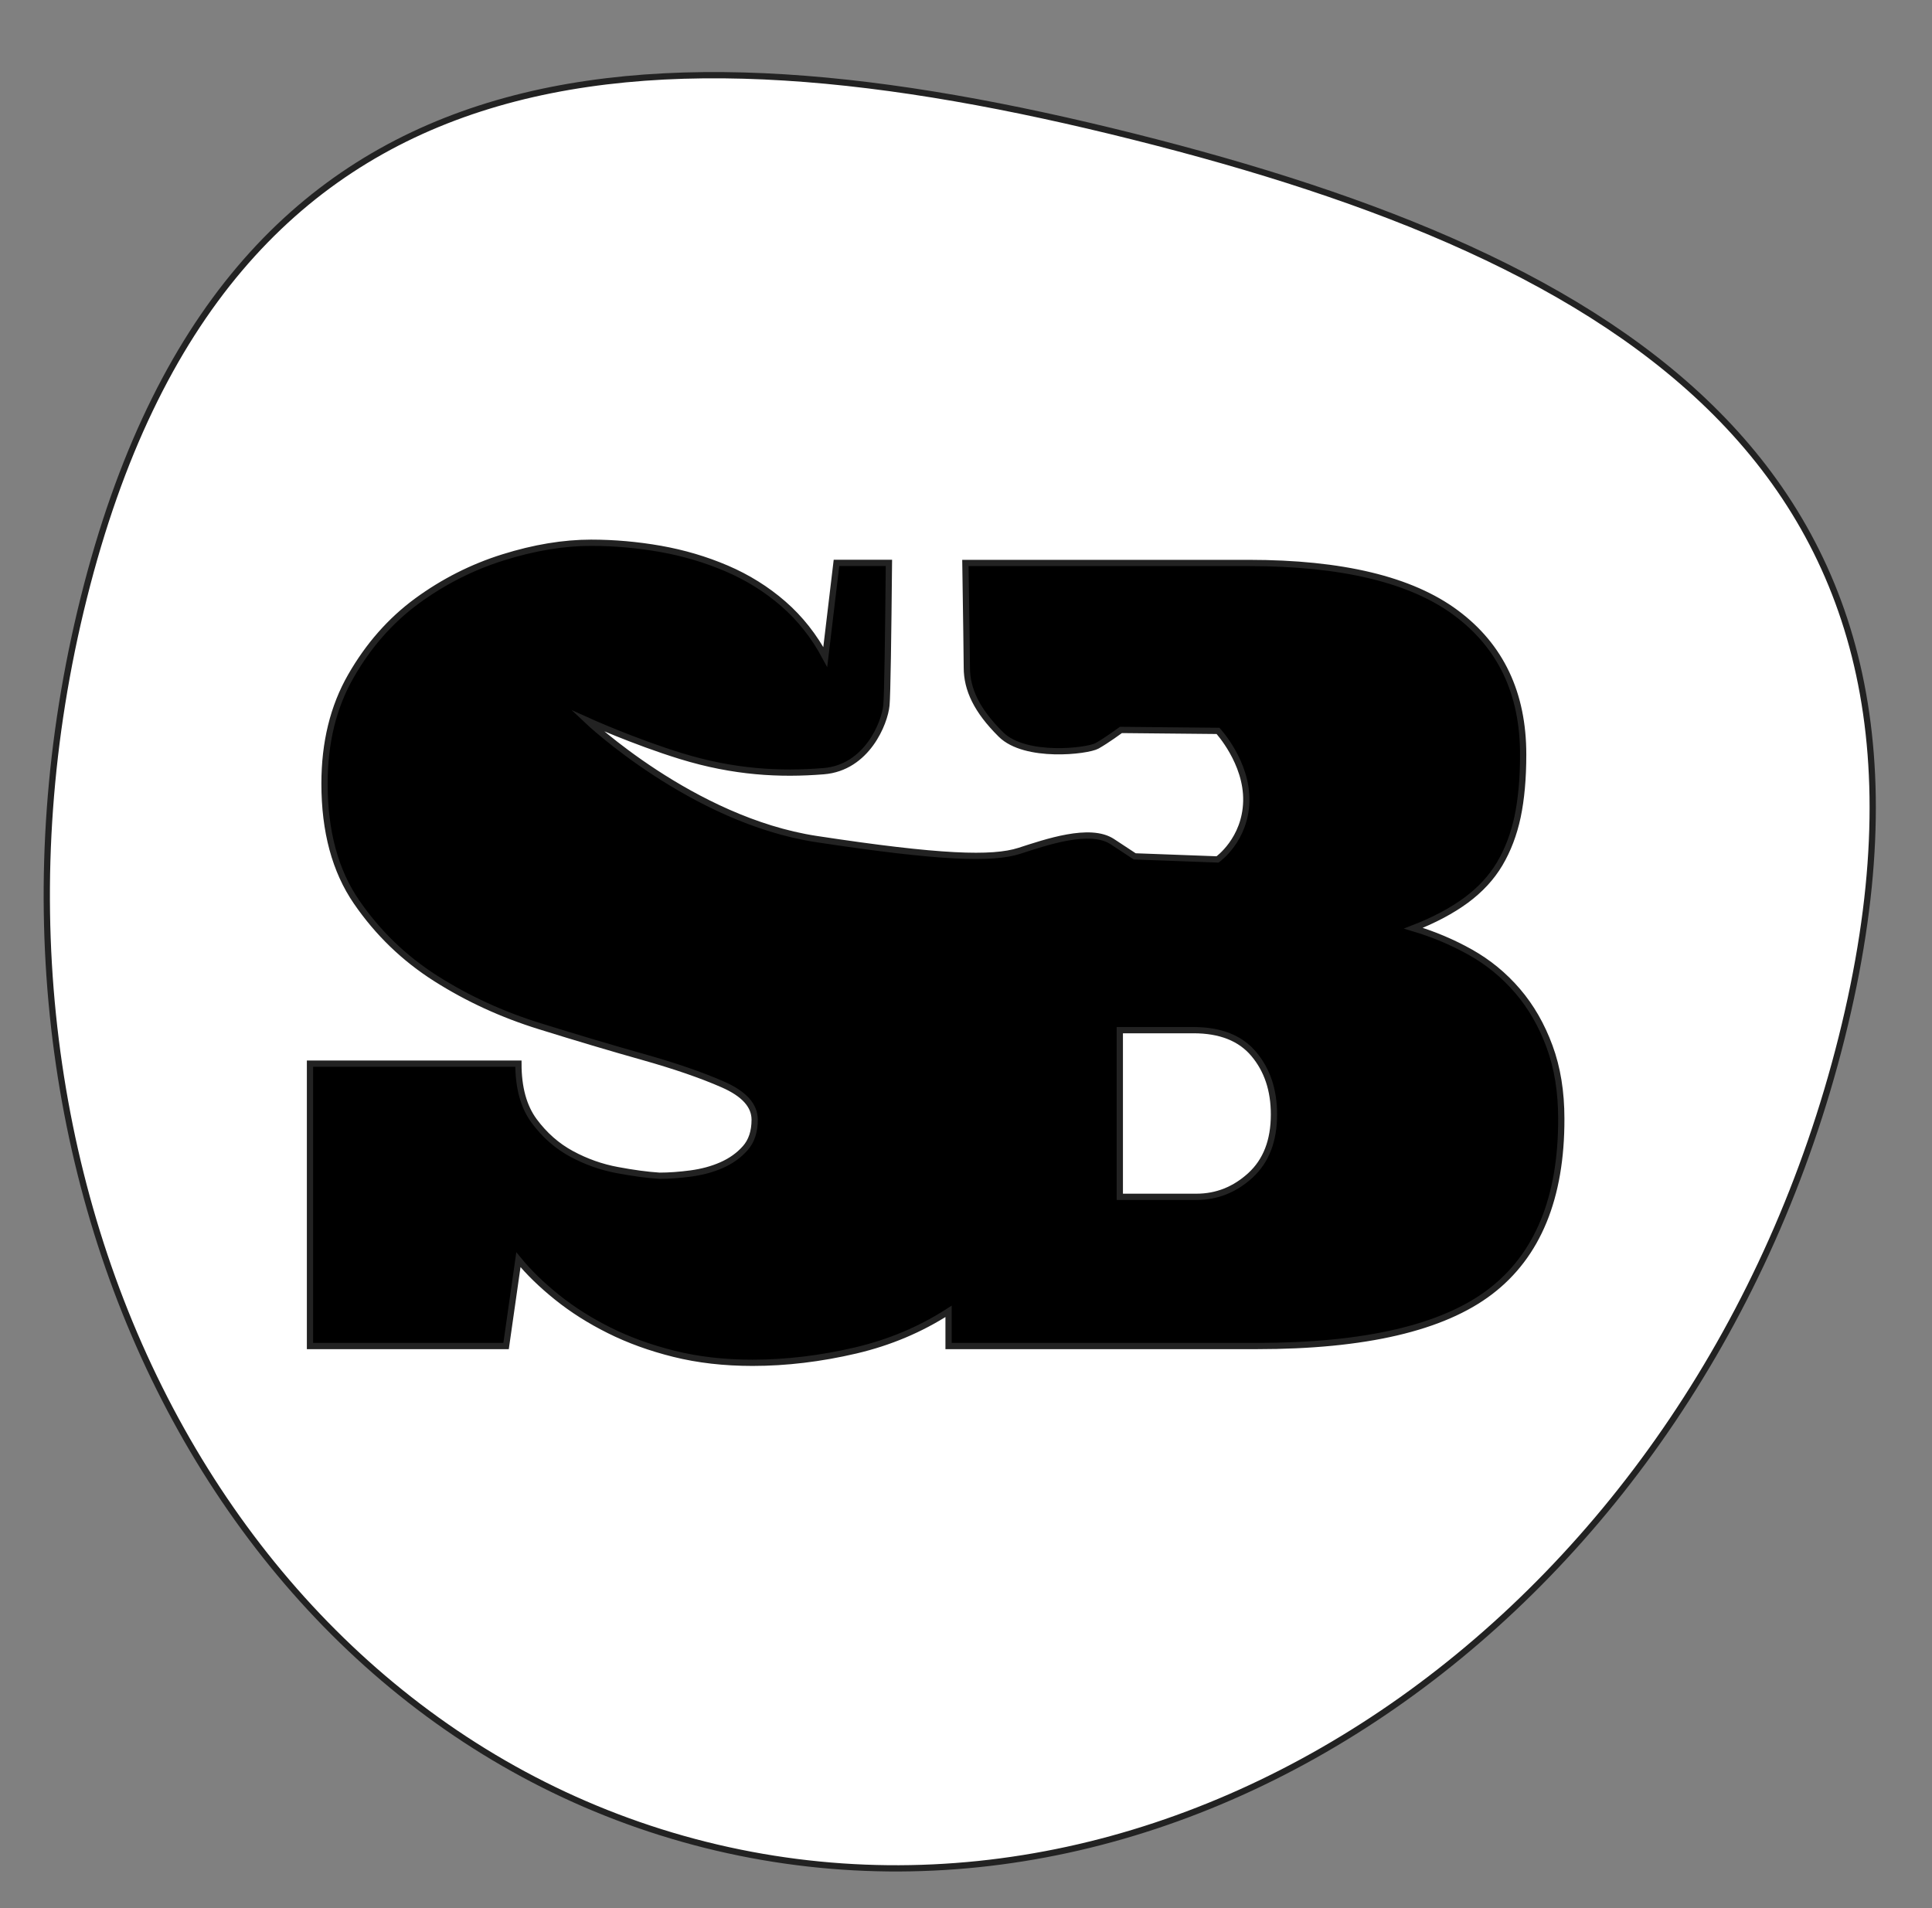
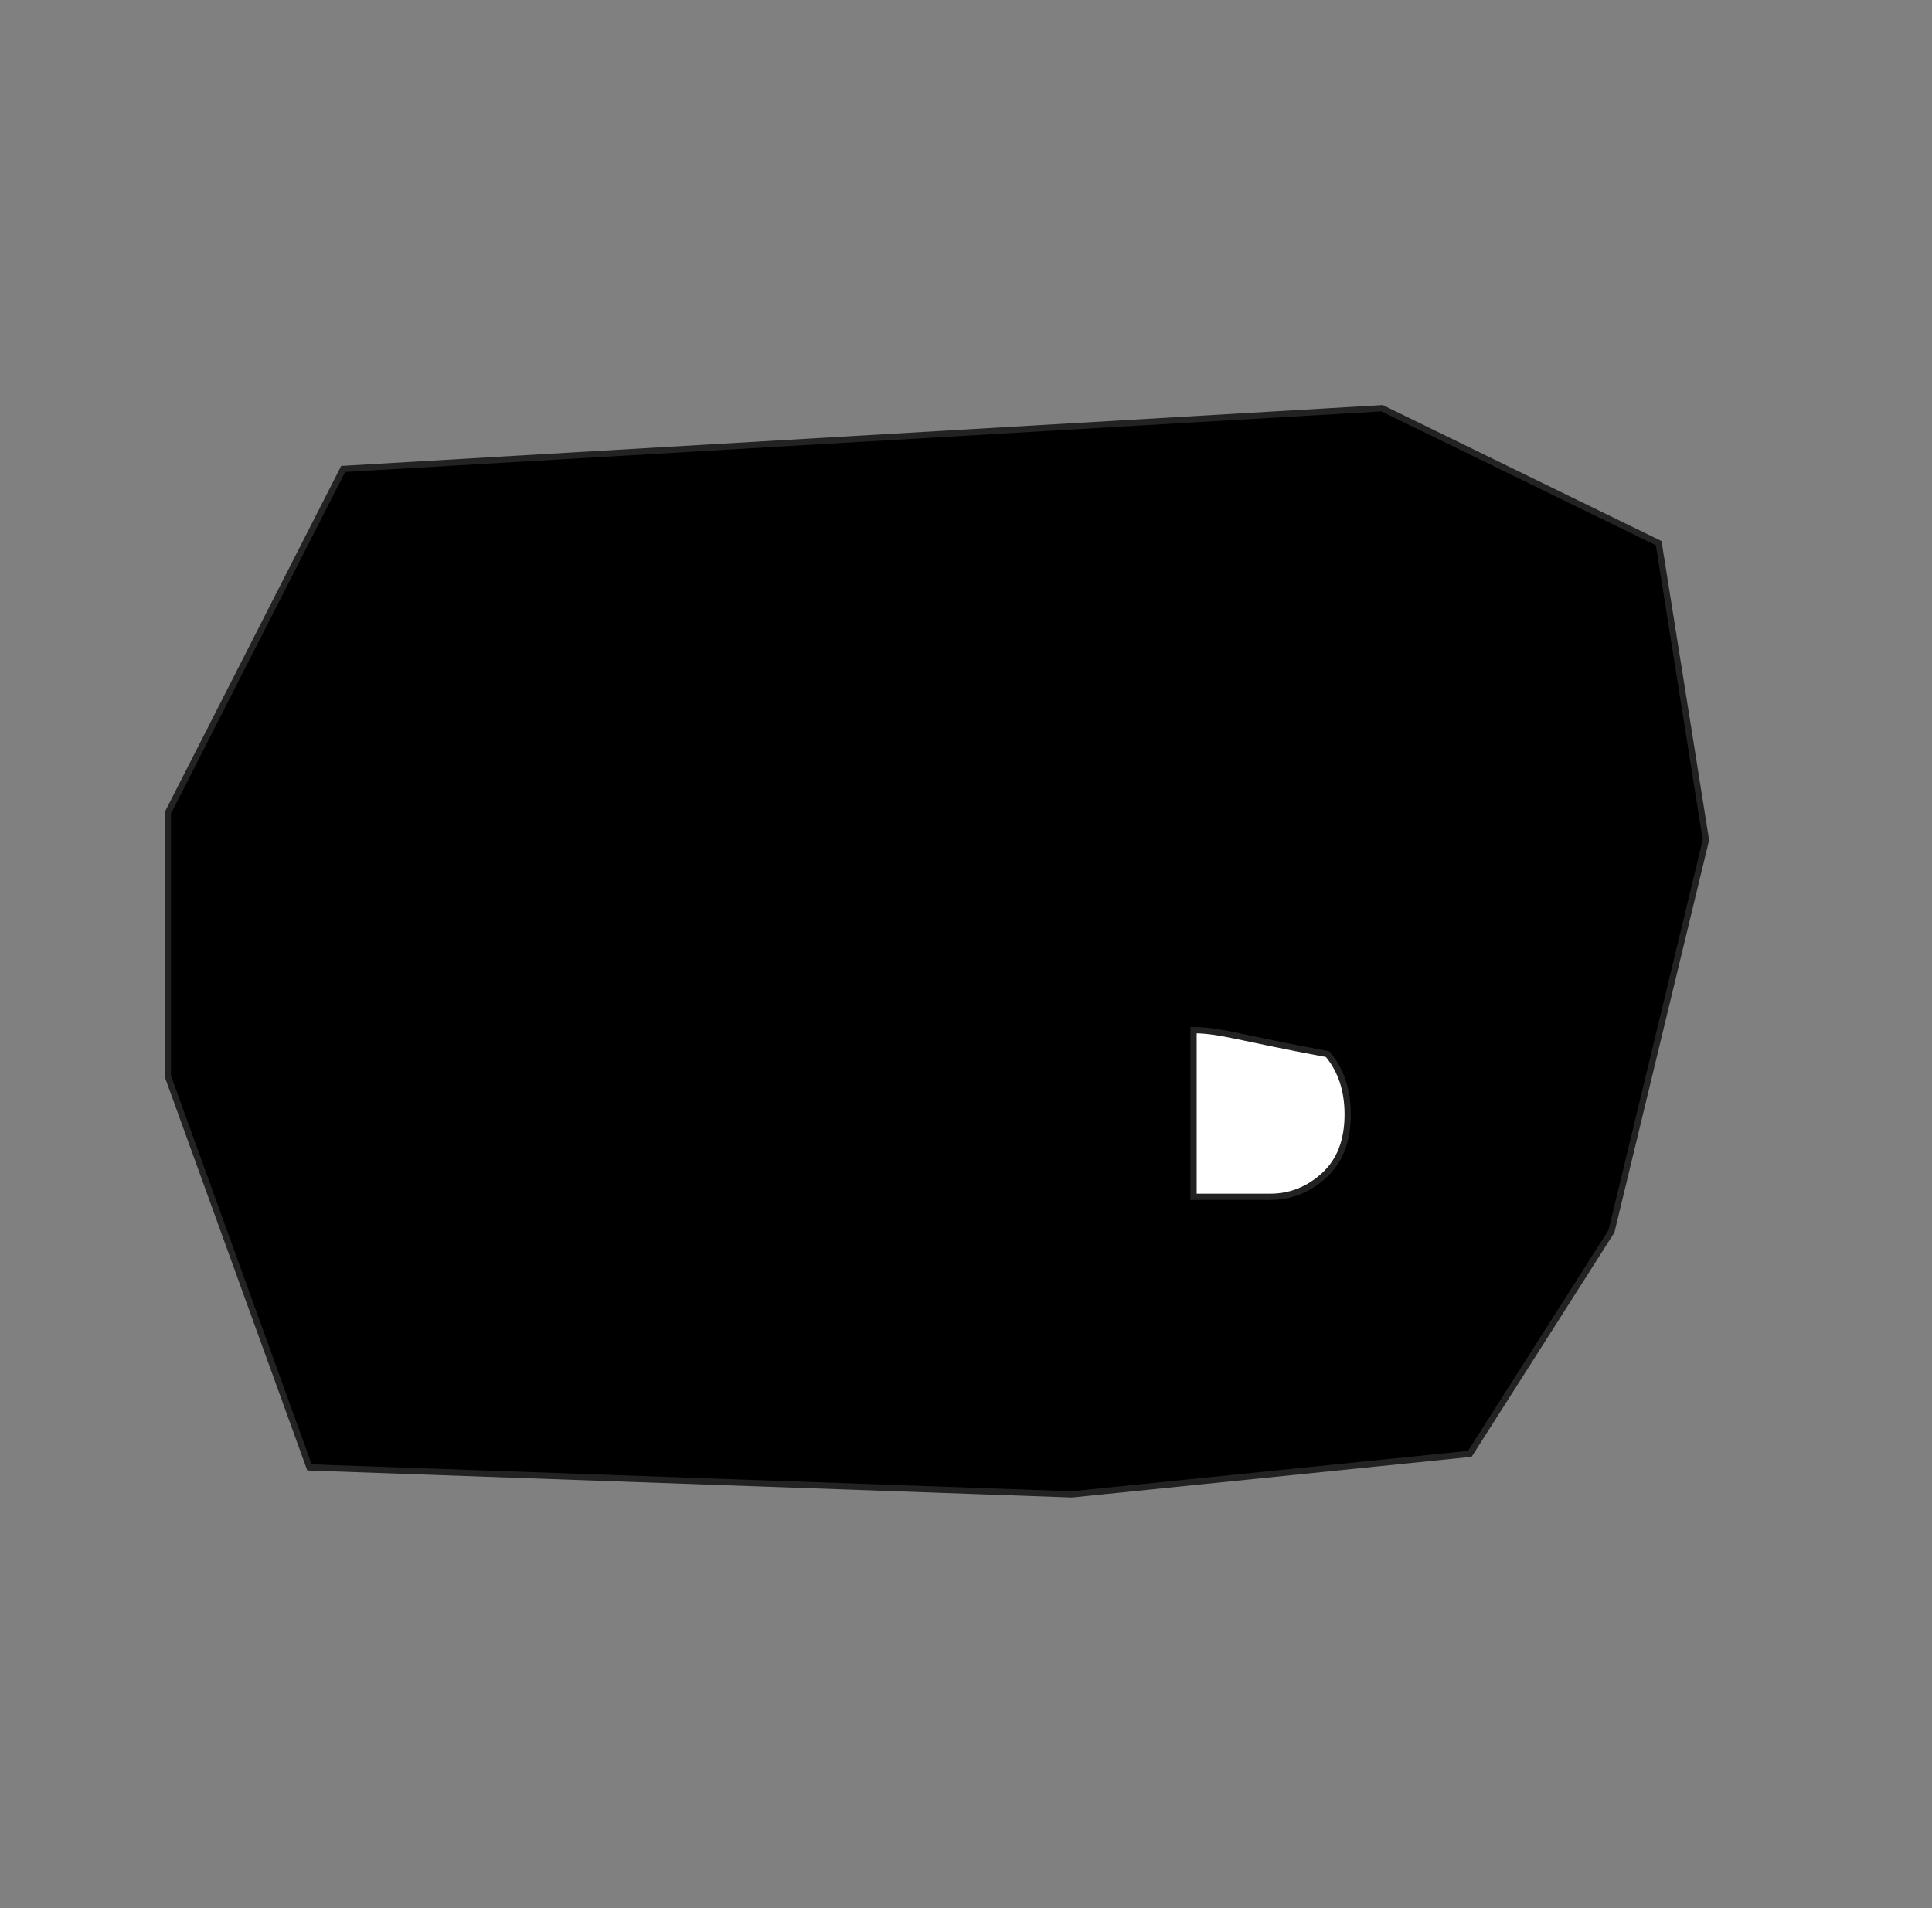
<svg xmlns="http://www.w3.org/2000/svg" version="1.1" id="Layer_1" x="0px" y="0px" viewBox="0 0 308.69 304.9" style="enable-background:new 0 0 308.69 304.9;" xml:space="preserve">
  <rect x="0" y="0" width="308.69" height="304.9" fill="#808080" stroke="none" />
  <style type="text/css">
	.st0{stroke:#222222;stroke-miterlimit:10;}
	.st1{fill:#FFFFFF;stroke:#222222;stroke-miterlimit:10;}
</style>
  <g>
    <g>
      <polygon class="st0" points="220.83,65.23 54.83,74.93 26.81,129.9 26.81,171.94 49.45,234.46 171.25,238.77 234.84,232.3     257.48,196.73 272.57,134.21 265.02,86.79   " />
      <g>
        <g>
          <g>
            <g>
              <g>
-                 <path class="st1" d="M181.08,21.82C103.53,2.39,36.12,4.76,13.41,95.43c-22.71,90.66,21.75,179.9,99.3,199.34         c77.54,19.42,158.83-38.32,181.55-128.98C316.97,75.13,258.63,41.26,181.08,21.82z M238.12,206.38         c-7.58,5.79-20.02,8.69-37.32,8.69h-49.24v-5.54c-4.48,2.89-9.43,4.98-14.85,6.25c-5.61,1.31-11.1,1.97-16.47,1.97         c-4.54,0-8.71-0.48-12.53-1.43c-3.82-0.95-7.28-2.21-10.38-3.76c-3.11-1.55-5.88-3.31-8.33-5.28c-2.45-1.97-4.51-3.96-6.17-6         l-1.97,13.79H49.53v-45.12h33.3c0,3.83,0.83,6.87,2.5,9.14c1.67,2.26,3.67,4.02,6,5.28c2.32,1.25,4.77,2.12,7.33,2.59         c2.56,0.48,4.8,0.78,6.71,0.9c1.55,0,3.22-0.12,5.01-0.36c1.79-0.24,3.43-0.68,4.92-1.34c1.49-0.66,2.75-1.55,3.76-2.69         c1.01-1.13,1.52-2.65,1.52-4.56c0-2.27-1.69-4.15-5.1-5.64c-3.4-1.49-7.64-2.95-12.71-4.38c-5.08-1.43-10.59-3.07-16.56-4.93         c-5.97-1.85-11.49-4.39-16.55-7.6c-5.08-3.22-9.31-7.31-12.71-12.27c-3.4-4.95-5.1-11.25-5.1-18.88         c0-6.56,1.4-12.29,4.21-17.18c2.8-4.89,6.32-8.89,10.55-12c4.24-3.1,8.83-5.43,13.79-6.98c4.95-1.55,9.64-2.33,14.05-2.33         c3.7,0,7.4,0.33,11.1,0.98c3.7,0.66,7.22,1.7,10.56,3.13c3.34,1.43,6.36,3.31,9.04,5.64c2.68,2.33,4.92,5.16,6.71,8.5         l1.79-15.03h8.38c-0.11,11.5-0.24,21.09-0.4,22.75c-0.26,2.77-3.08,9.98-10.05,10.53c-6.97,0.56-14.31,0.19-22.77-2.41         c-7.58-2.33-14.98-5.68-14.98-5.68s16.79,15.91,36.59,18.93c19.81,3.02,28.16,3.26,32.43,1.89         c4.26-1.37,11.31-3.83,14.88-1.47l3.57,2.35l13.24,0.49c0,0,4.45-3.13,4.59-9.31c0.15-6.18-4.52-11.23-4.52-11.23         l-15.51-0.15c0,0-2.28,1.68-3.82,2.54c-1.54,0.86-11.47,2.03-15.35-1.81c-3.87-3.83-5.45-7.22-5.45-10.69         c0-1.28-0.1-8.17-0.23-16.72h45.27c14.92,0,25.96,2.66,33.11,7.97c7.16,5.31,10.74,12.86,10.74,22.64         c0,3.82-0.3,7.13-0.89,9.94c-0.6,2.81-1.55,5.31-2.86,7.52c-1.31,2.21-3.11,4.15-5.37,5.82c-2.27,1.67-5.08,3.17-8.42,4.47         c3.22,0.96,6.26,2.24,9.13,3.85c2.86,1.61,5.37,3.67,7.52,6.18c2.15,2.51,3.85,5.46,5.1,8.86c1.26,3.4,1.88,7.25,1.88,11.55         C249.49,191.37,245.7,200.59,238.12,206.38z" />
-                 <path class="st1" d="M190.7,164.6h-11.78v26.63h12.24c3.26,0,6.14-1.15,8.64-3.44c2.5-2.3,3.75-5.53,3.75-9.72         c0-3.88-1.07-7.09-3.21-9.64C198.2,165.87,194.98,164.6,190.7,164.6z" />
+                 <path class="st1" d="M190.7,164.6v26.63h12.24c3.26,0,6.14-1.15,8.64-3.44c2.5-2.3,3.75-5.53,3.75-9.72         c0-3.88-1.07-7.09-3.21-9.64C198.2,165.87,194.98,164.6,190.7,164.6z" />
              </g>
            </g>
          </g>
        </g>
      </g>
    </g>
  </g>
</svg>